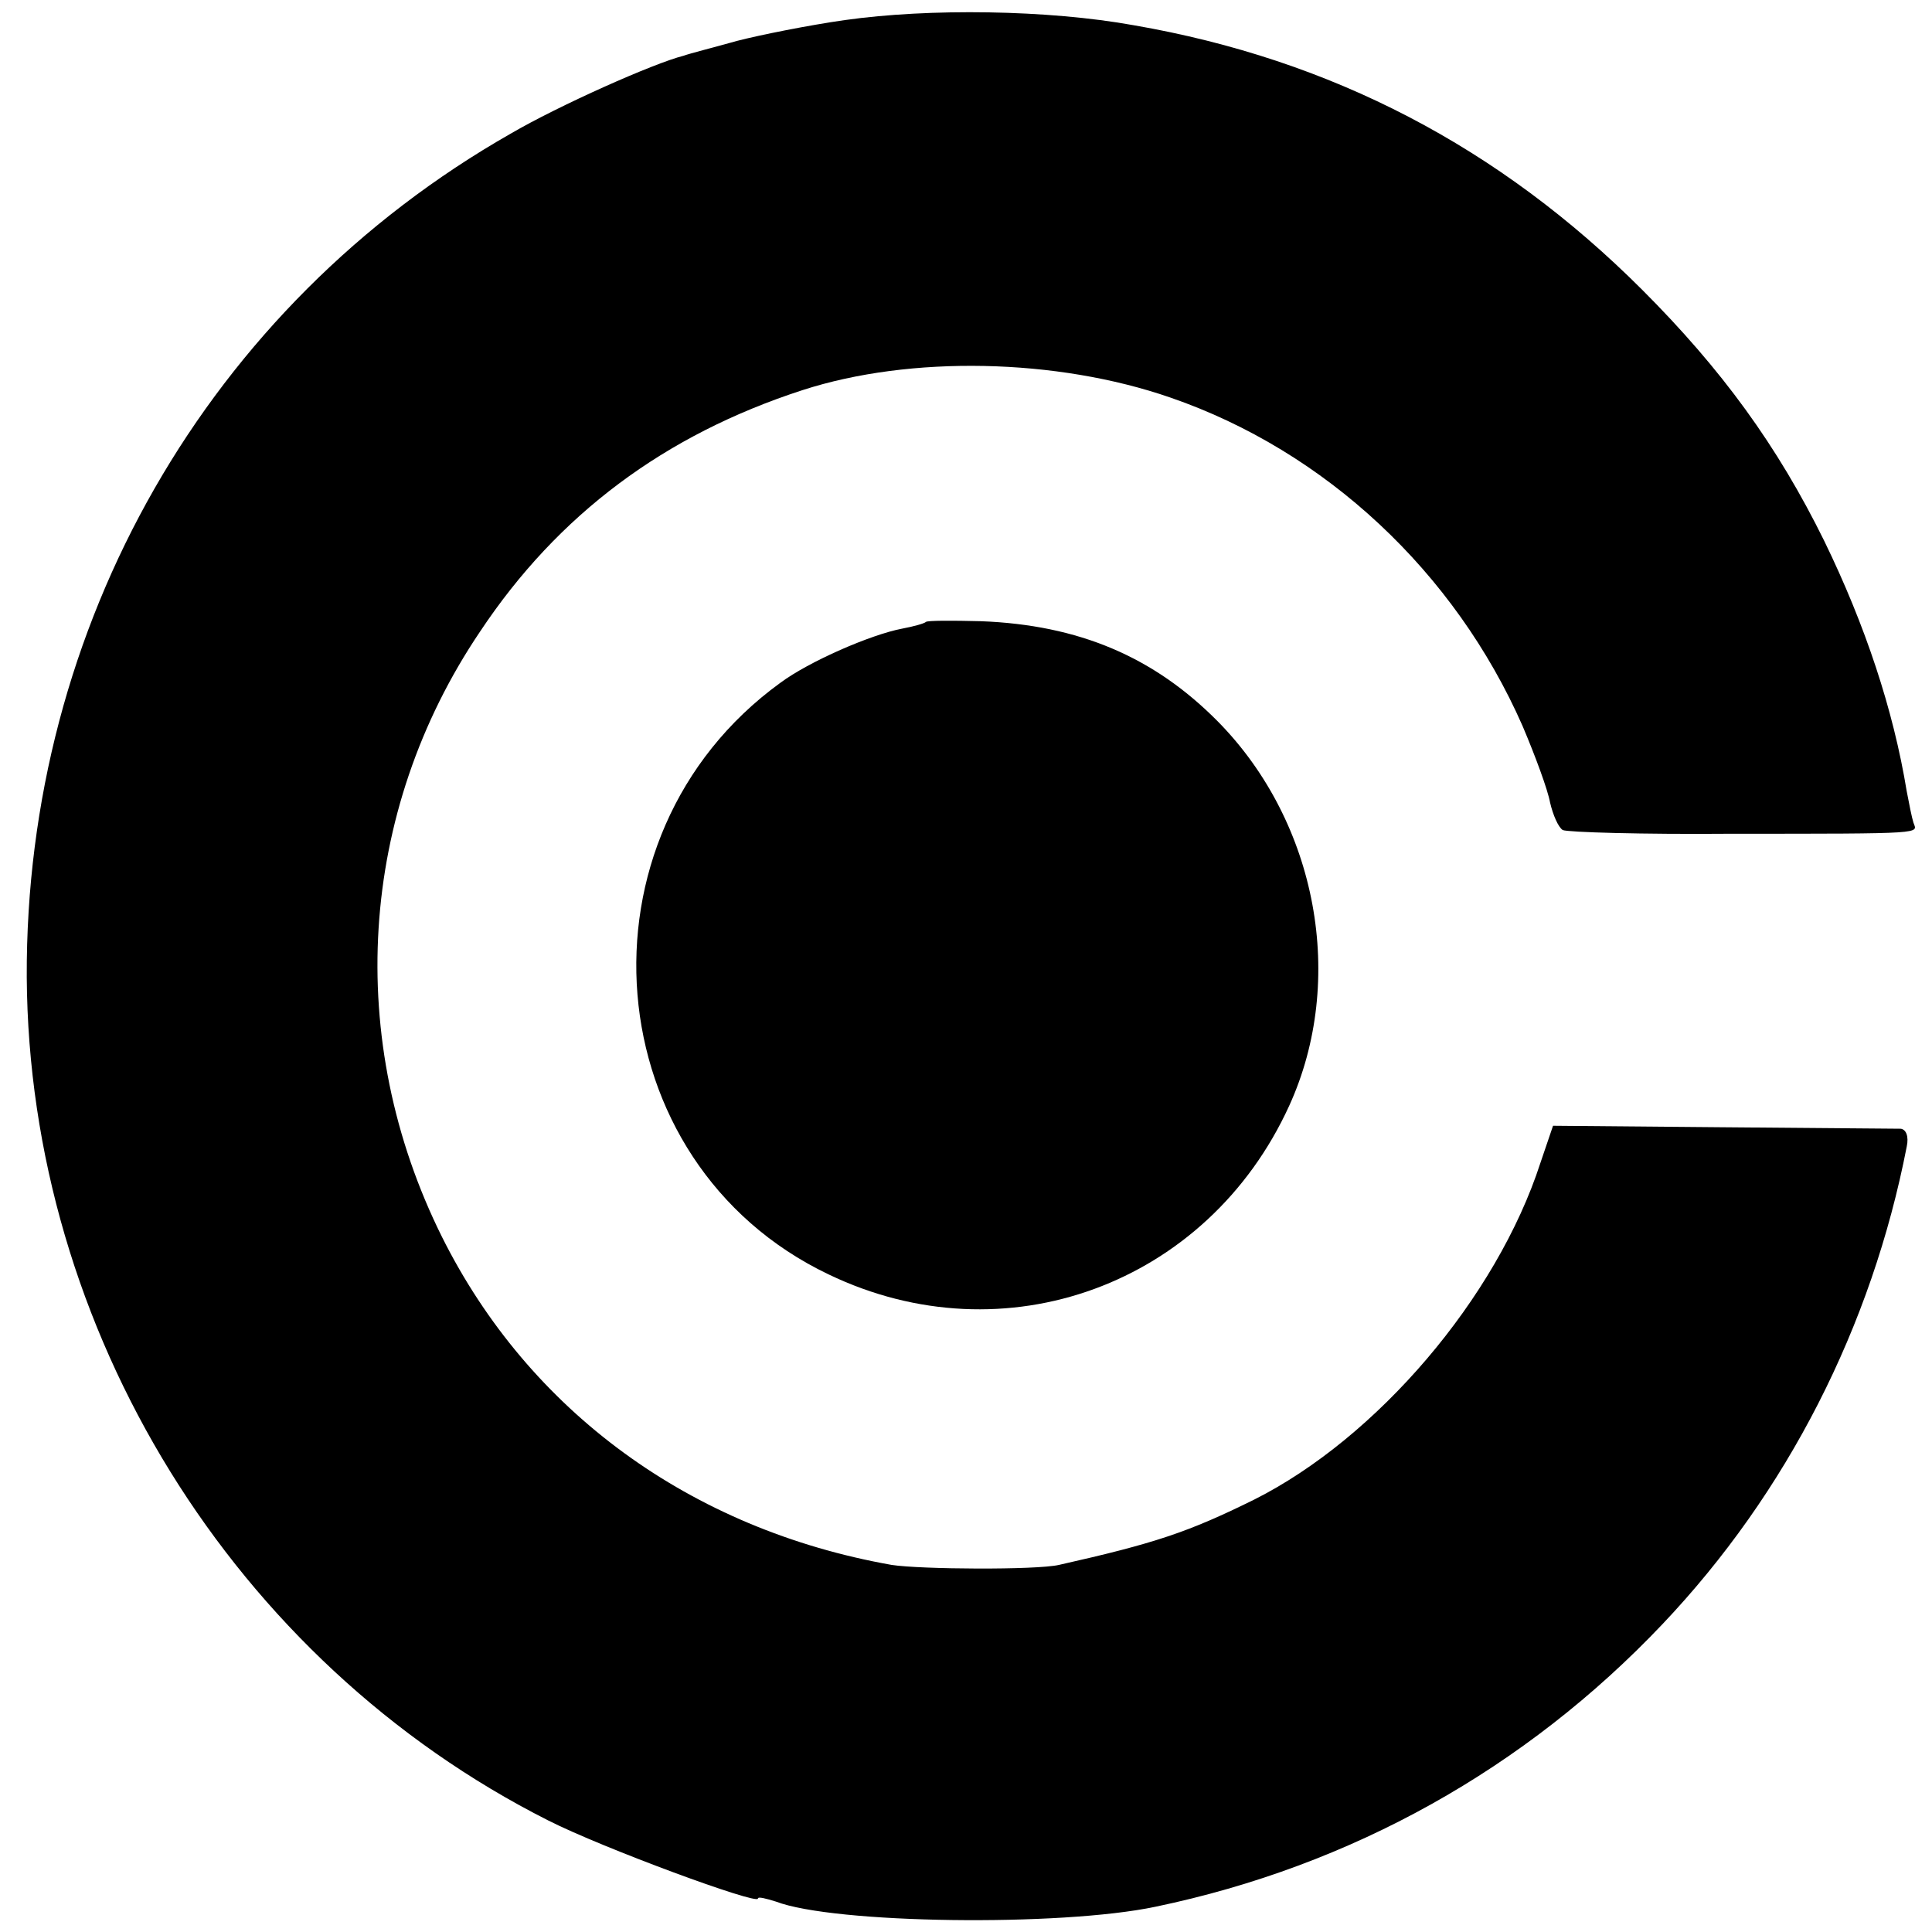
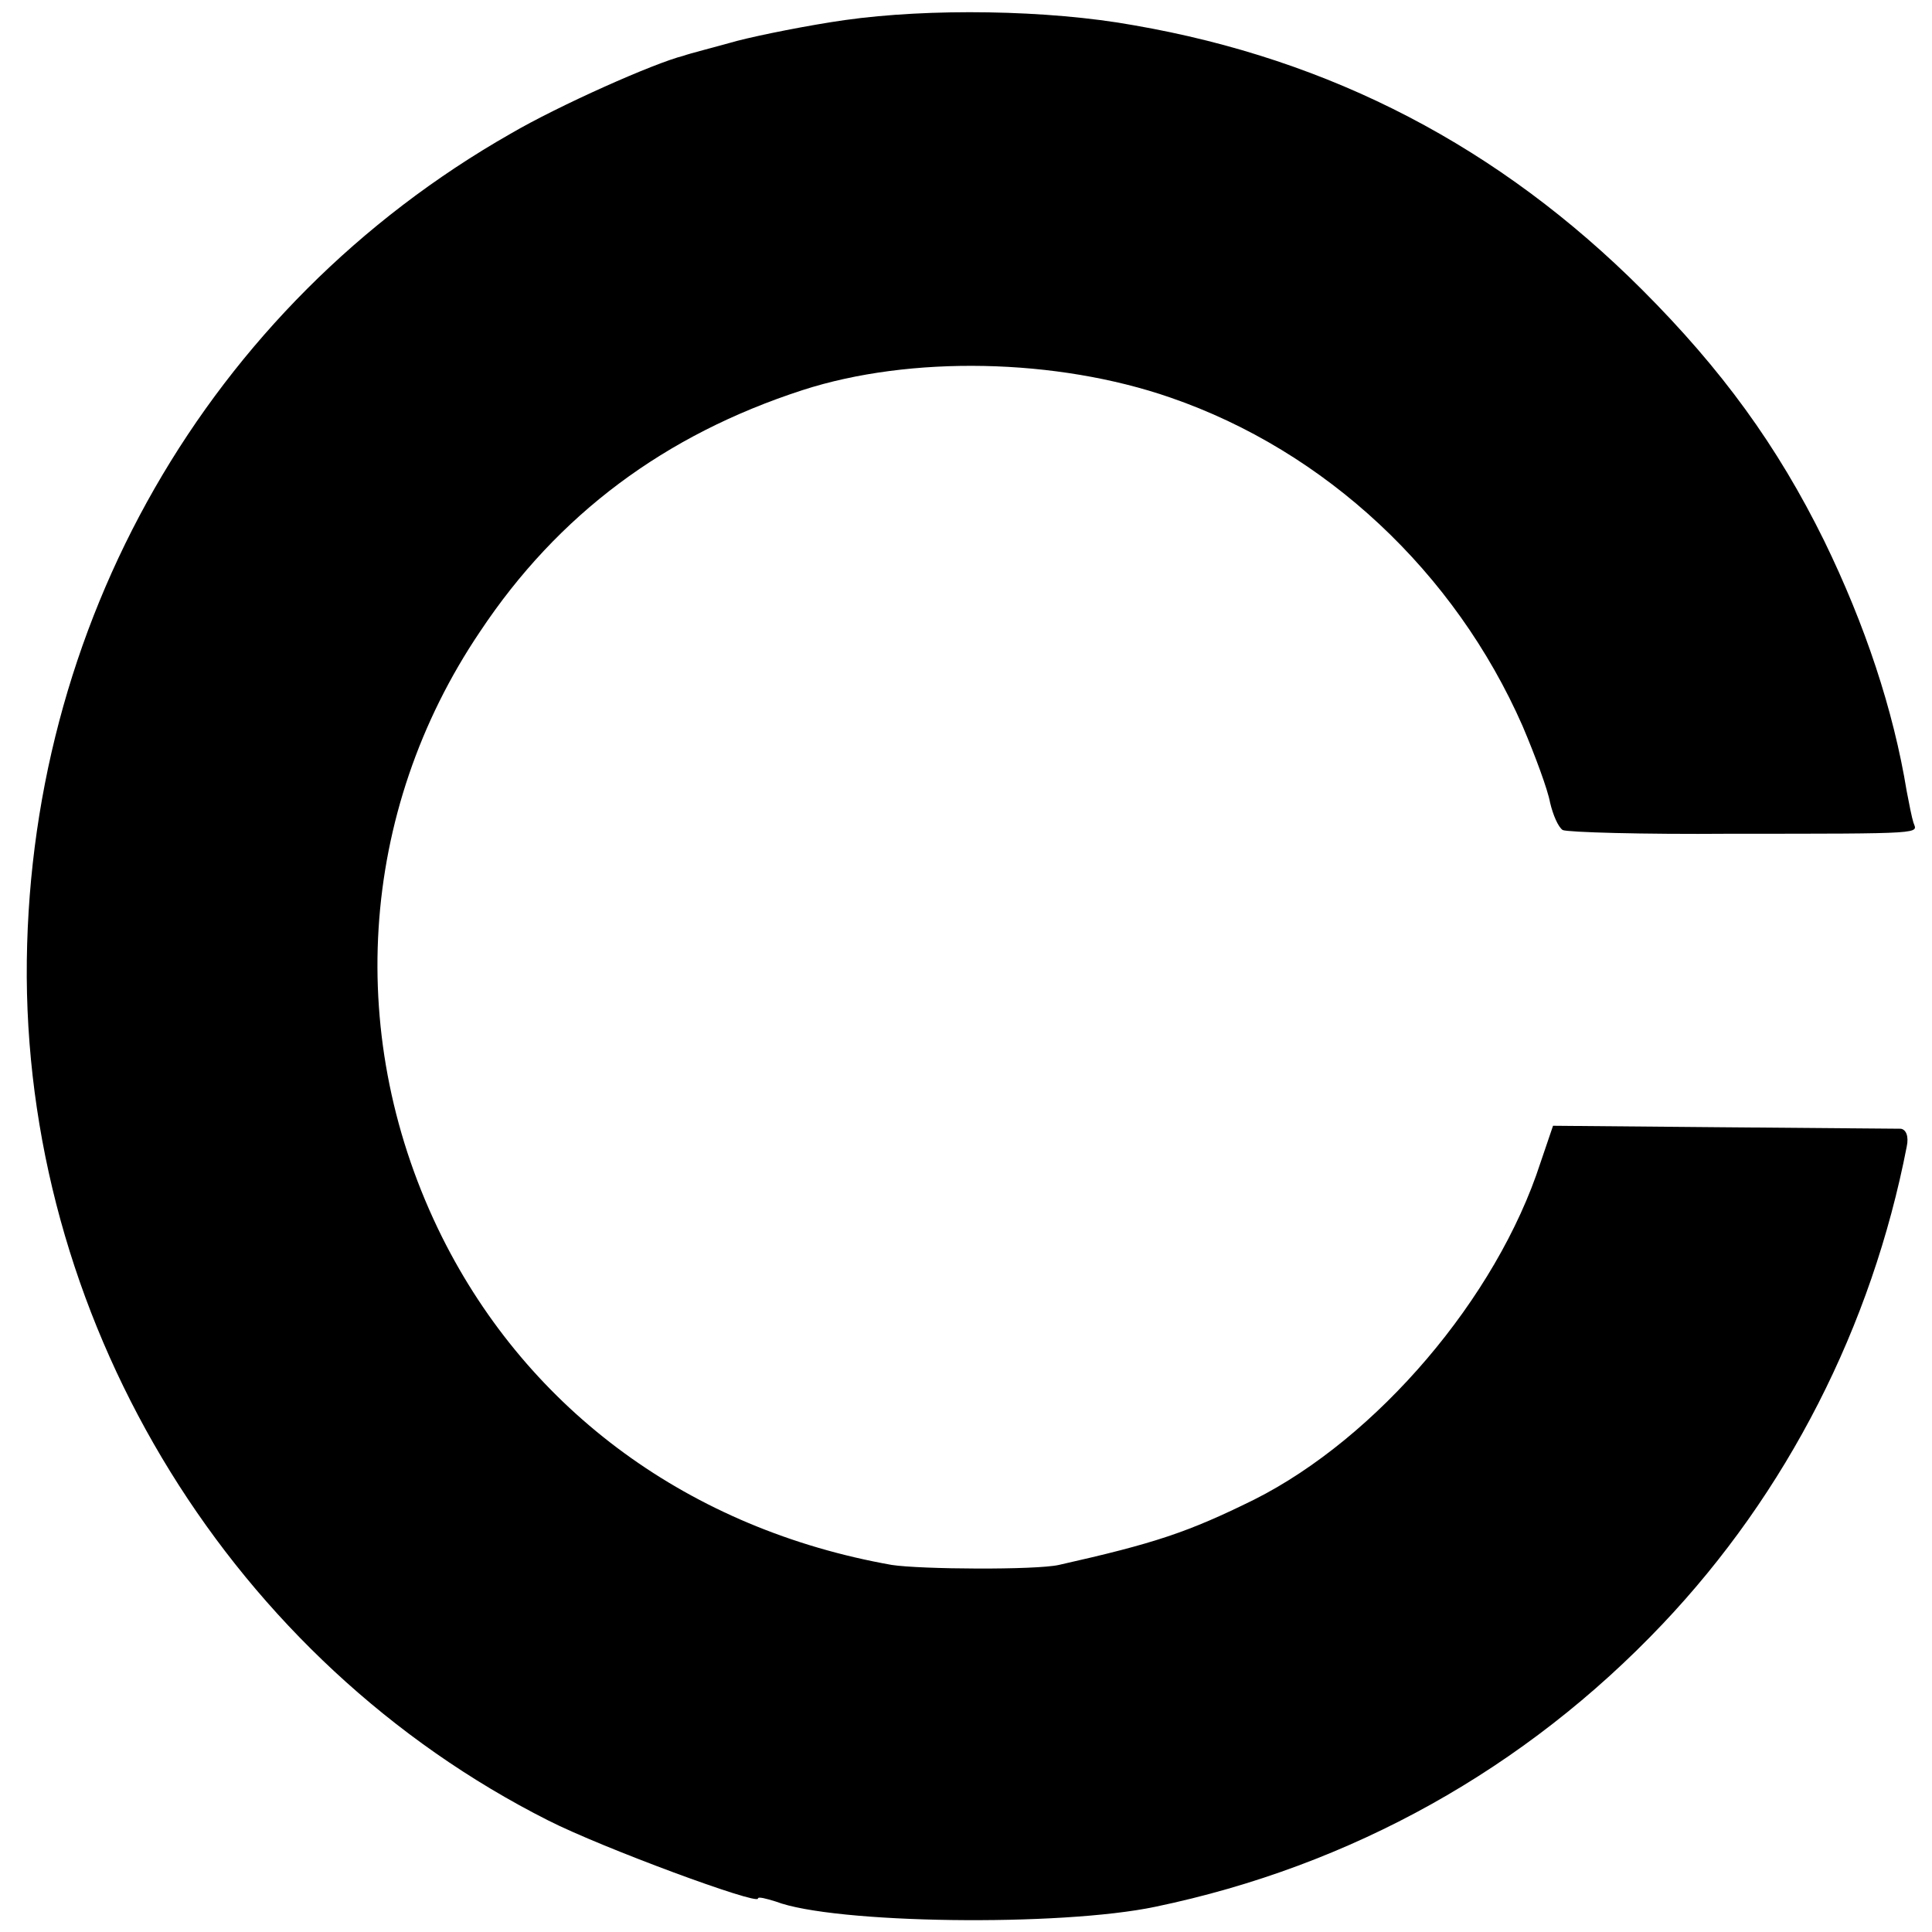
<svg xmlns="http://www.w3.org/2000/svg" version="1.0" width="260pt" height="260pt" viewBox="0 0 260 260" preserveAspectRatio="xMidYMid meet">
  <g transform="translate(0,260) scale(0.1,-0.1)" fill="#000000" stroke="none">
    <path d="M1137 2573 c-49 -7 -114 -20 -145 -28 -32 -9 -64 -17 -72 -20 -40 -10 -168 -67 -233 -105 -407 -232 -653 -662 -651 -1135 3 -475 278 -921 702 -1135 73 -37 282 -114 282 -105 0 3 11 0 24 -4 78 -30 383 -34 511 -7 264 55 498 186 682 380 168 177 282 401 329 643 3 14 -1 23 -8 24 -7 0 -115 1 -241 2 l-227 2 -17 -50 c-59 -182 -220 -370 -385 -453 -89 -44 -134 -59 -263 -88 -31 -7 -186 -6 -225 0 -271 48 -488 207 -605 441 -132 265 -113 572 51 815 105 158 249 265 434 325 145 47 342 43 495 -10 209 -72 383 -235 474 -442 17 -40 34 -86 37 -103 4 -17 11 -33 17 -37 6 -3 107 -6 226 -5 267 0 251 0 246 15 -2 6 -6 26 -9 42 -18 110 -56 224 -111 337 -63 128 -138 231 -245 338 -192 192 -418 310 -684 356 -116 21 -276 23 -389 7z" />
-     <path d="M1246 1763 c-2 -2 -16 -6 -32 -9 -42 -8 -125 -44 -164 -73 -285 -207 -249 -646 65 -796 237 -114 510 -14 620 227 77 169 38 381 -96 517 -86 87 -187 130 -319 135 -39 1 -72 1 -74 -1z" />
  </g>
</svg>